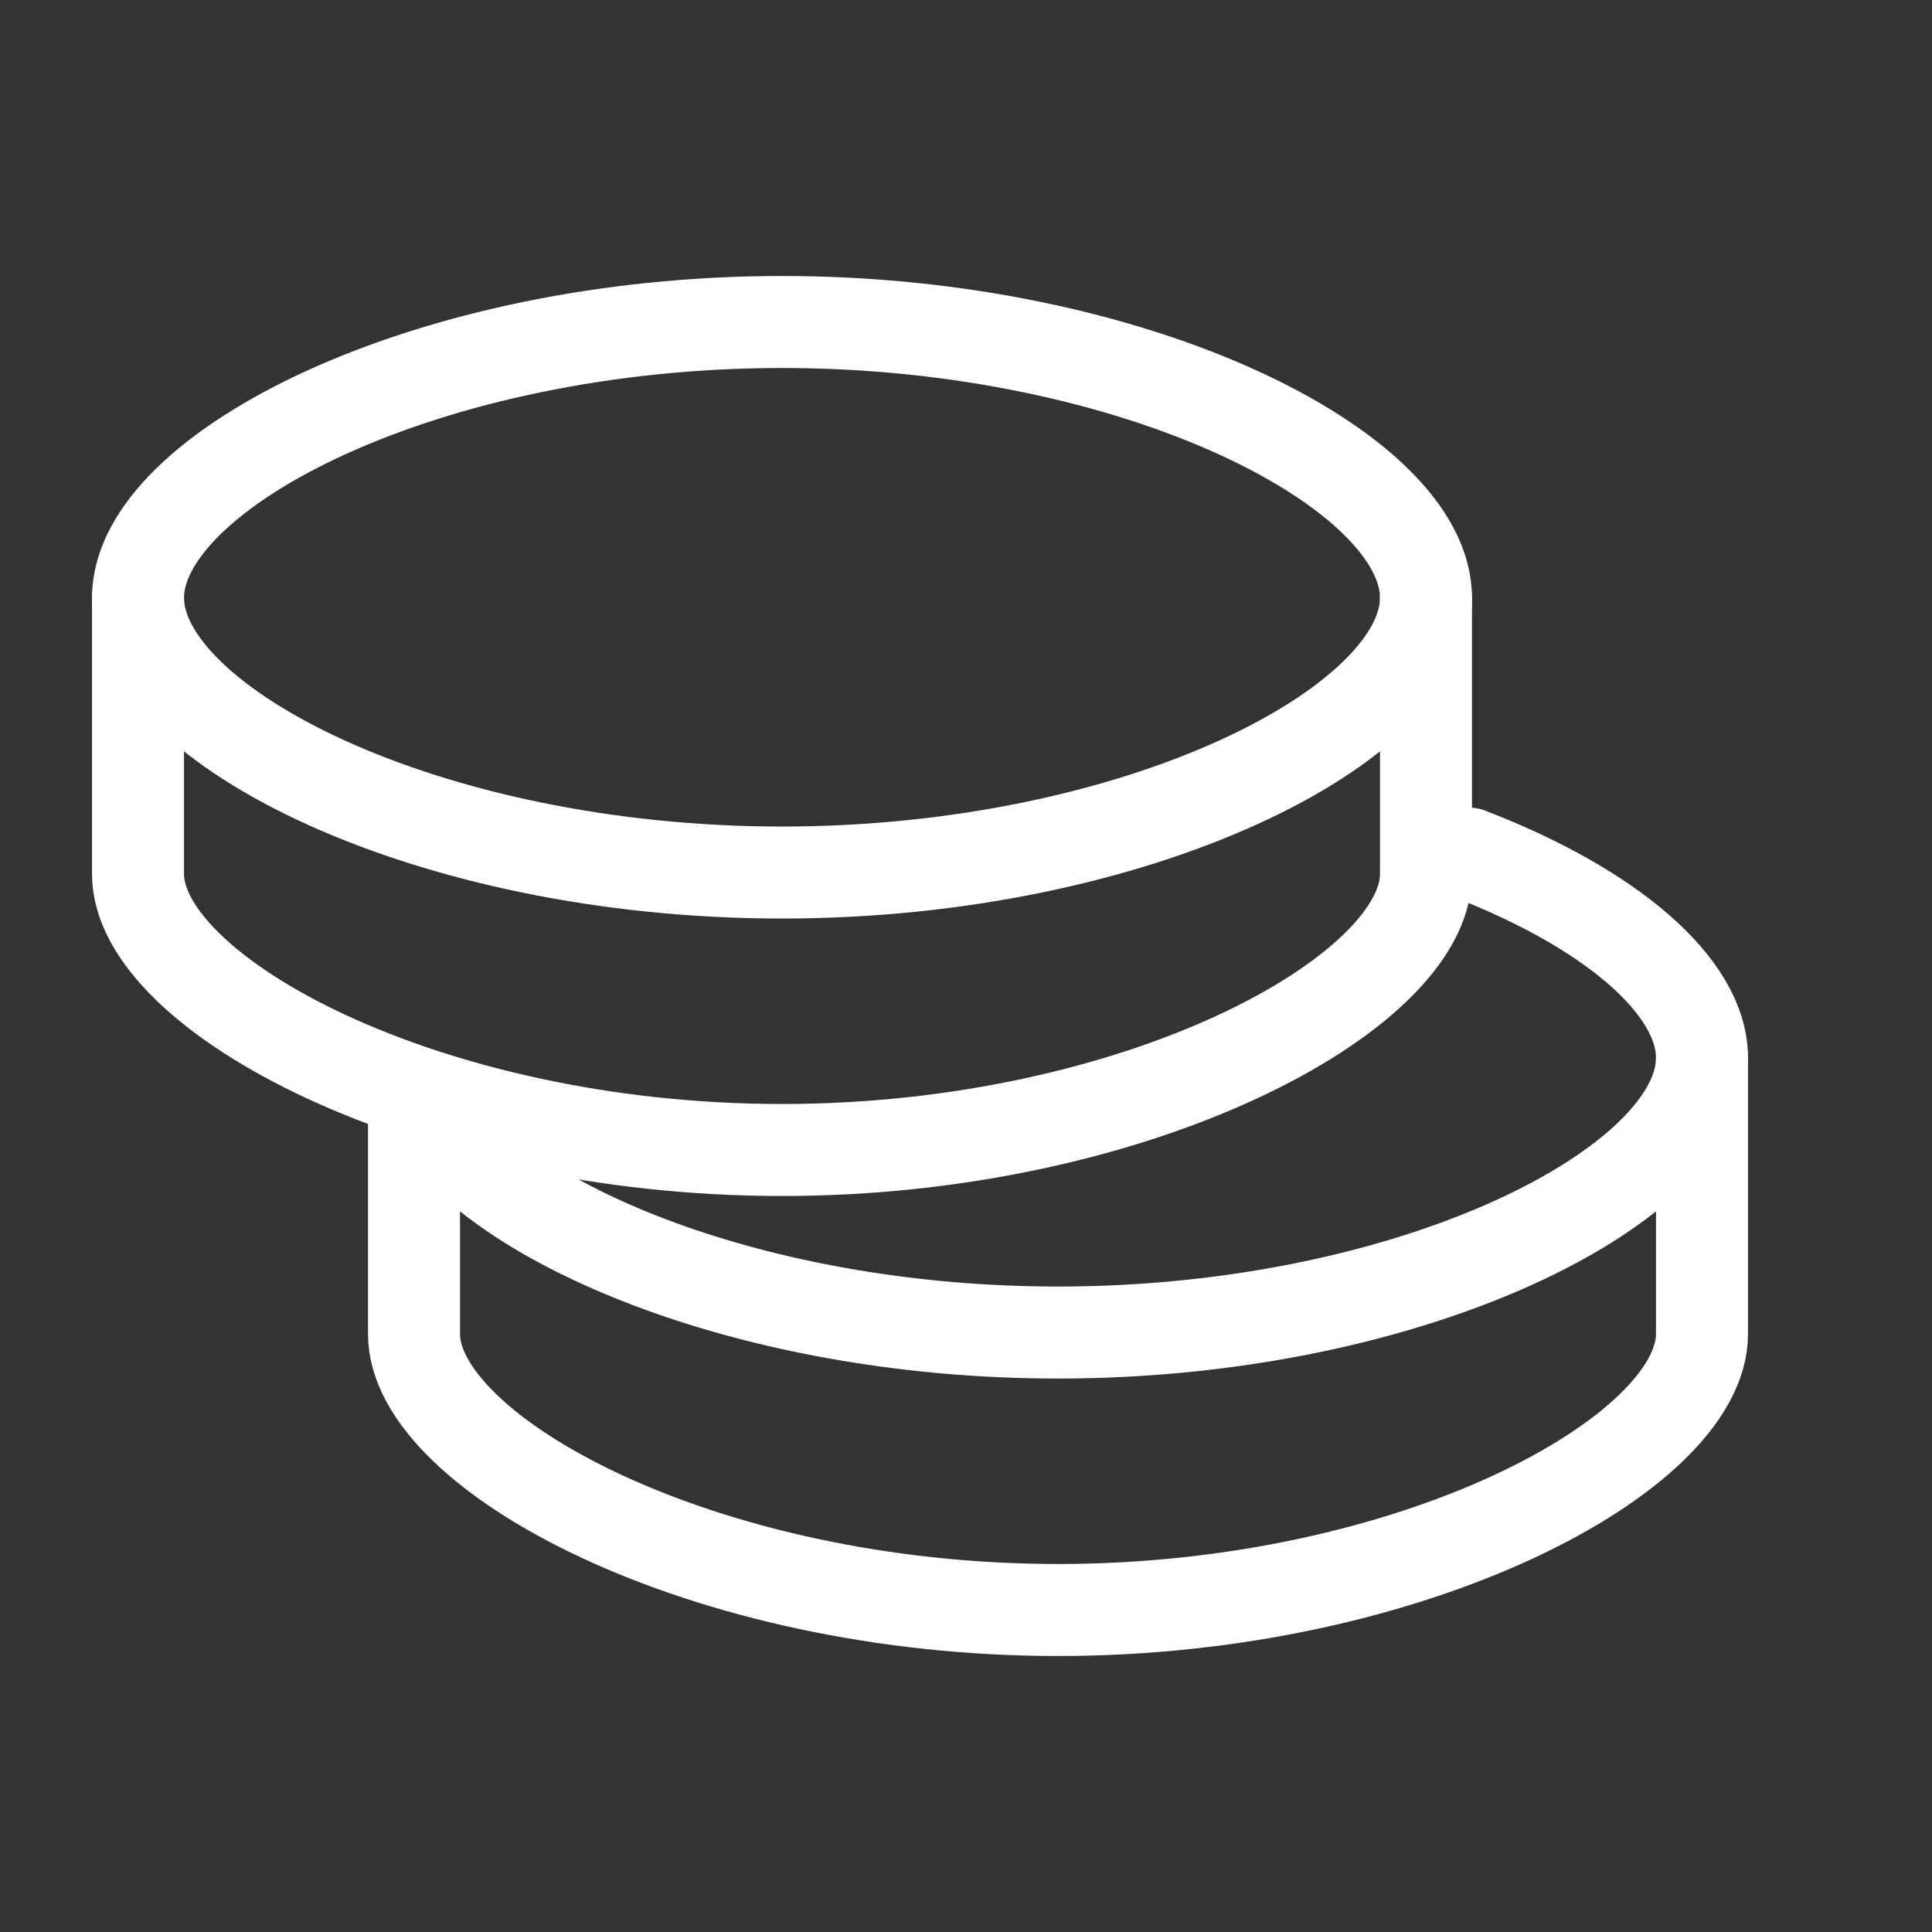
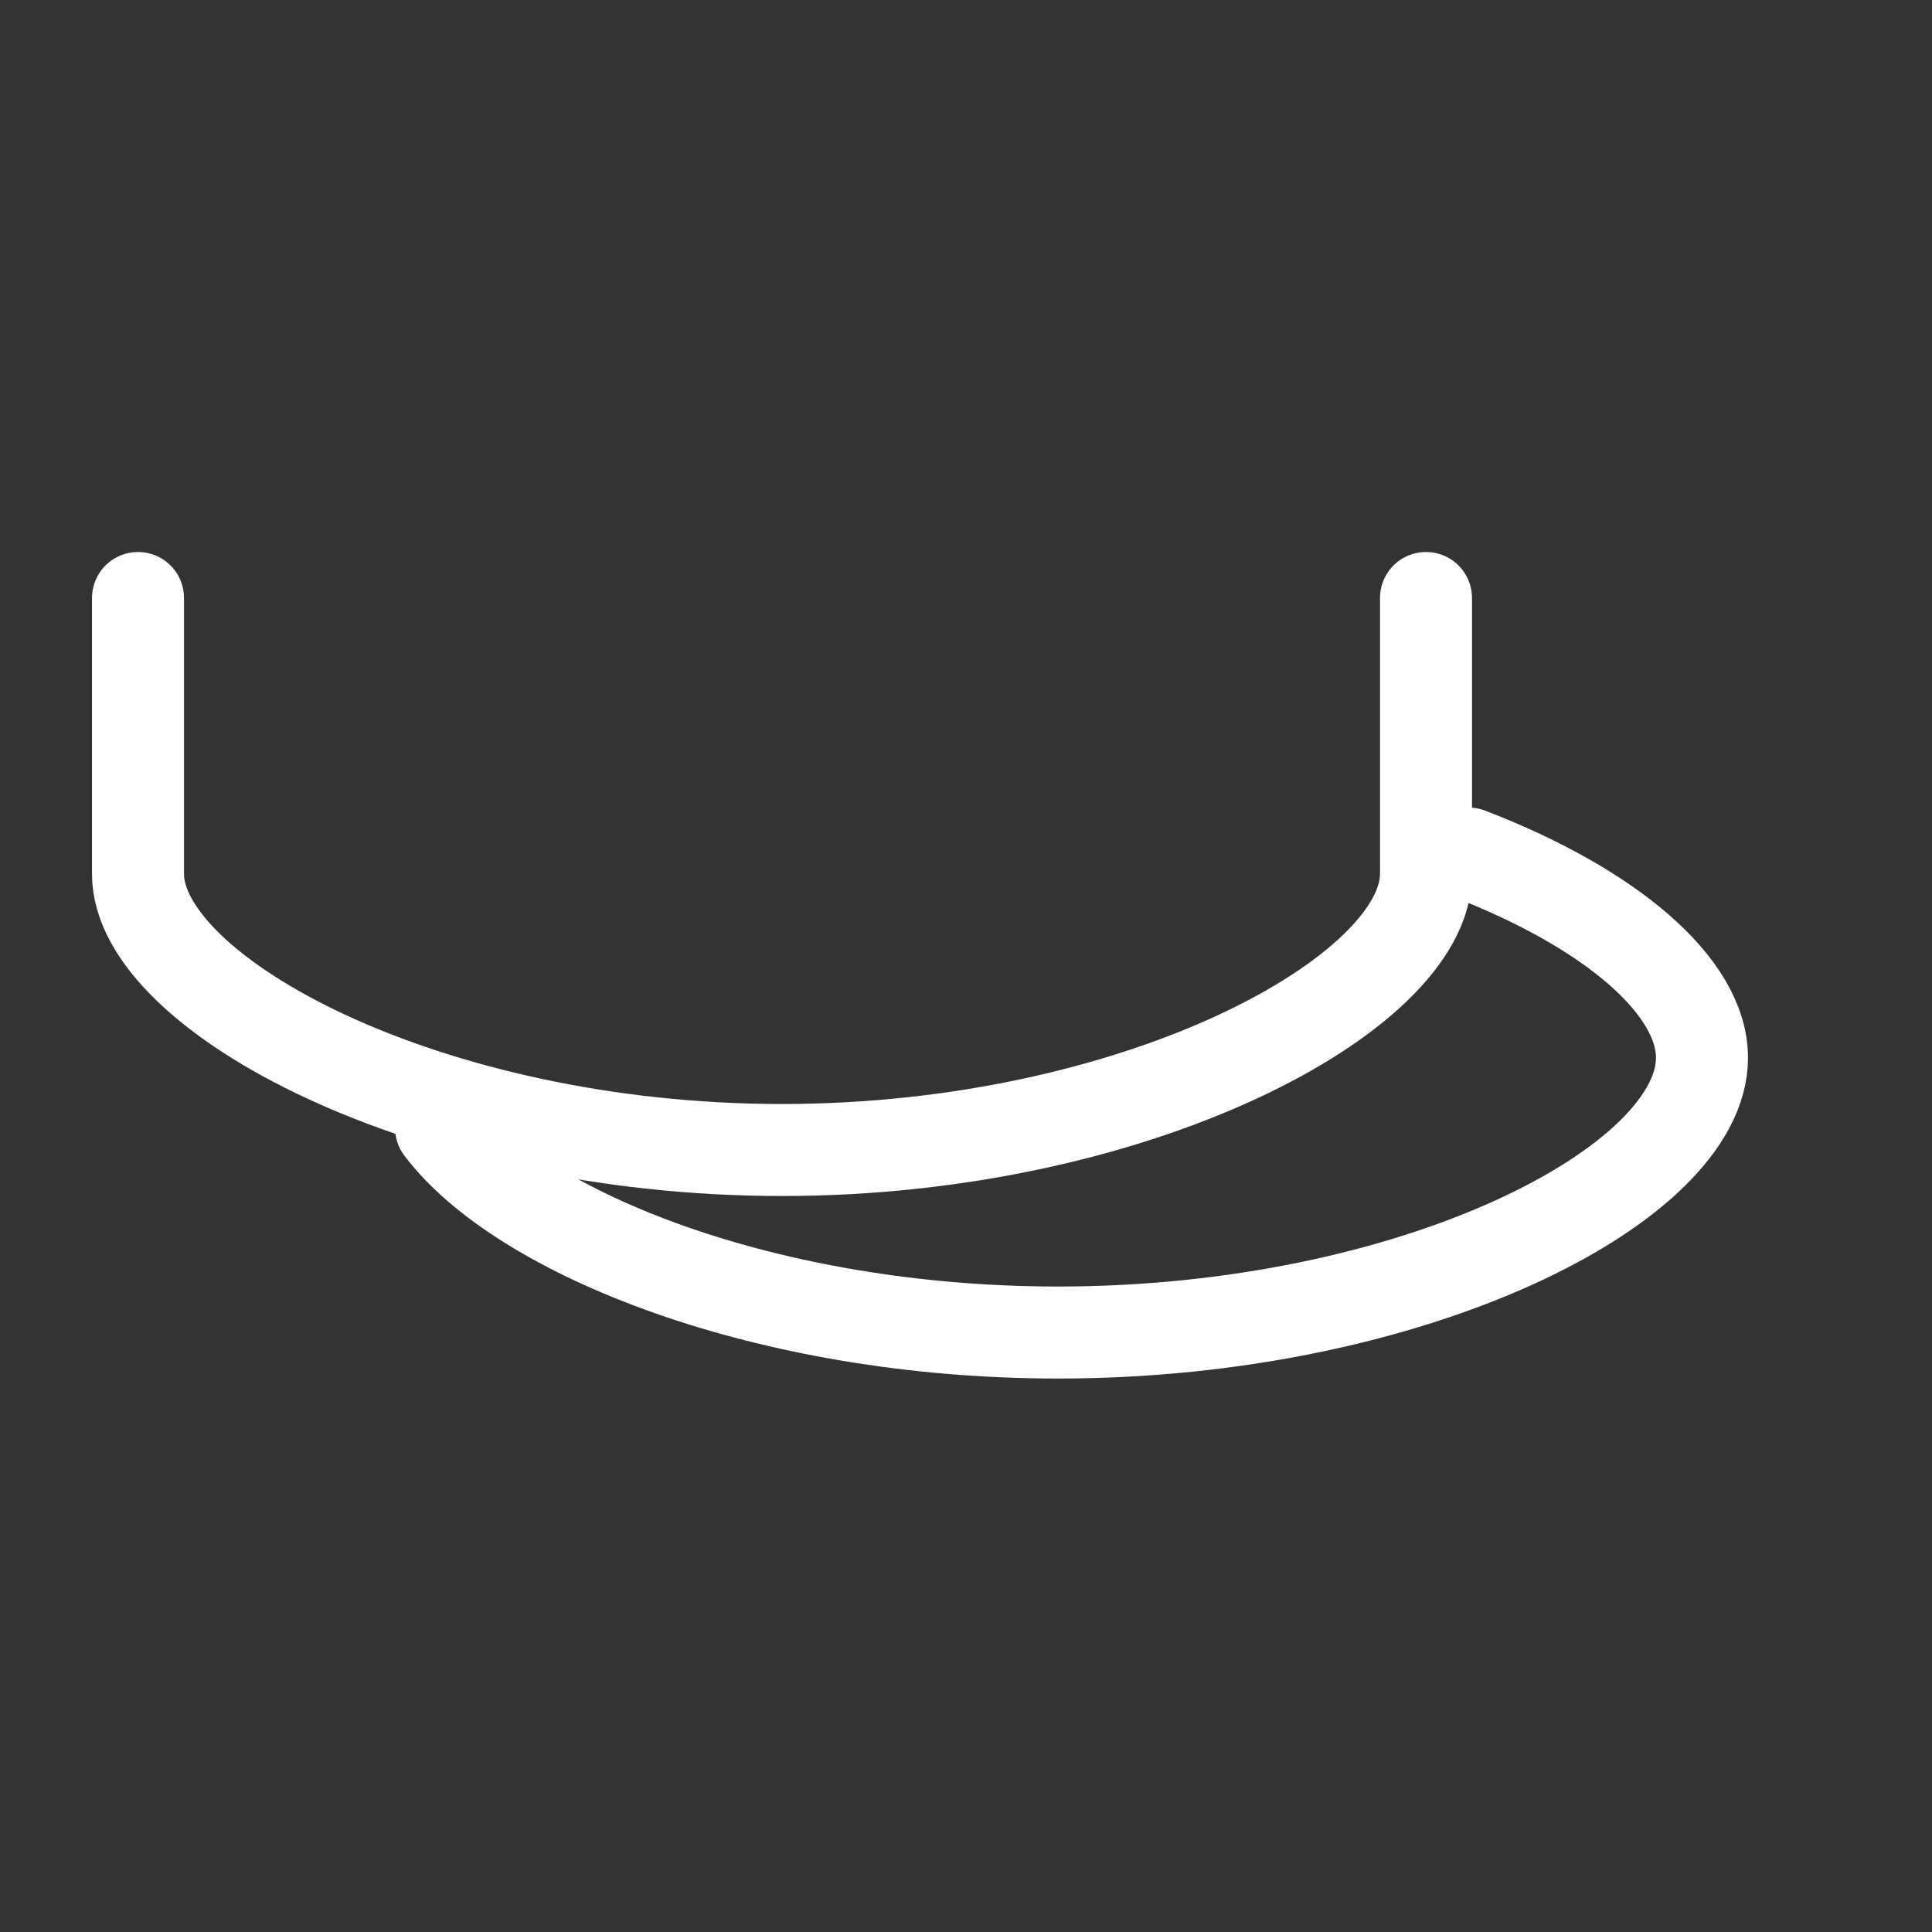
<svg xmlns="http://www.w3.org/2000/svg" class="w-10 h-10" viewBox="0 0 21 21" style="color:#fff">
  <rect x="0" y="0" width="21" height="21" fill="#333333" stroke="none" />
  <g fill="none" fill-rule="evenodd" stroke="currentColor" stroke-linecap="round" stroke-linejoin="round">
-     <path d="M18.5 11.5v3c0 1.3-3.134 3-7 3s-7-1.7-7-3V12" />
    <path d="M4.794 12.259c.865 1.148 3.54 2.225 6.706 2.225c3.866 0 7-1.606 7-2.986c0-.775-.987-1.624-2.536-2.22" />
    <path d="M15.5 6.5v3c0 1.3-3.134 3-7 3s-7-1.7-7-3v-3" />
-     <path d="M8.5 9.484c3.866 0 7-1.606 7-2.986c0-1.381-3.134-2.998-7-2.998s-7 1.617-7 2.998c0 1.38 3.134 2.986 7 2.986" />
  </g>
</svg>